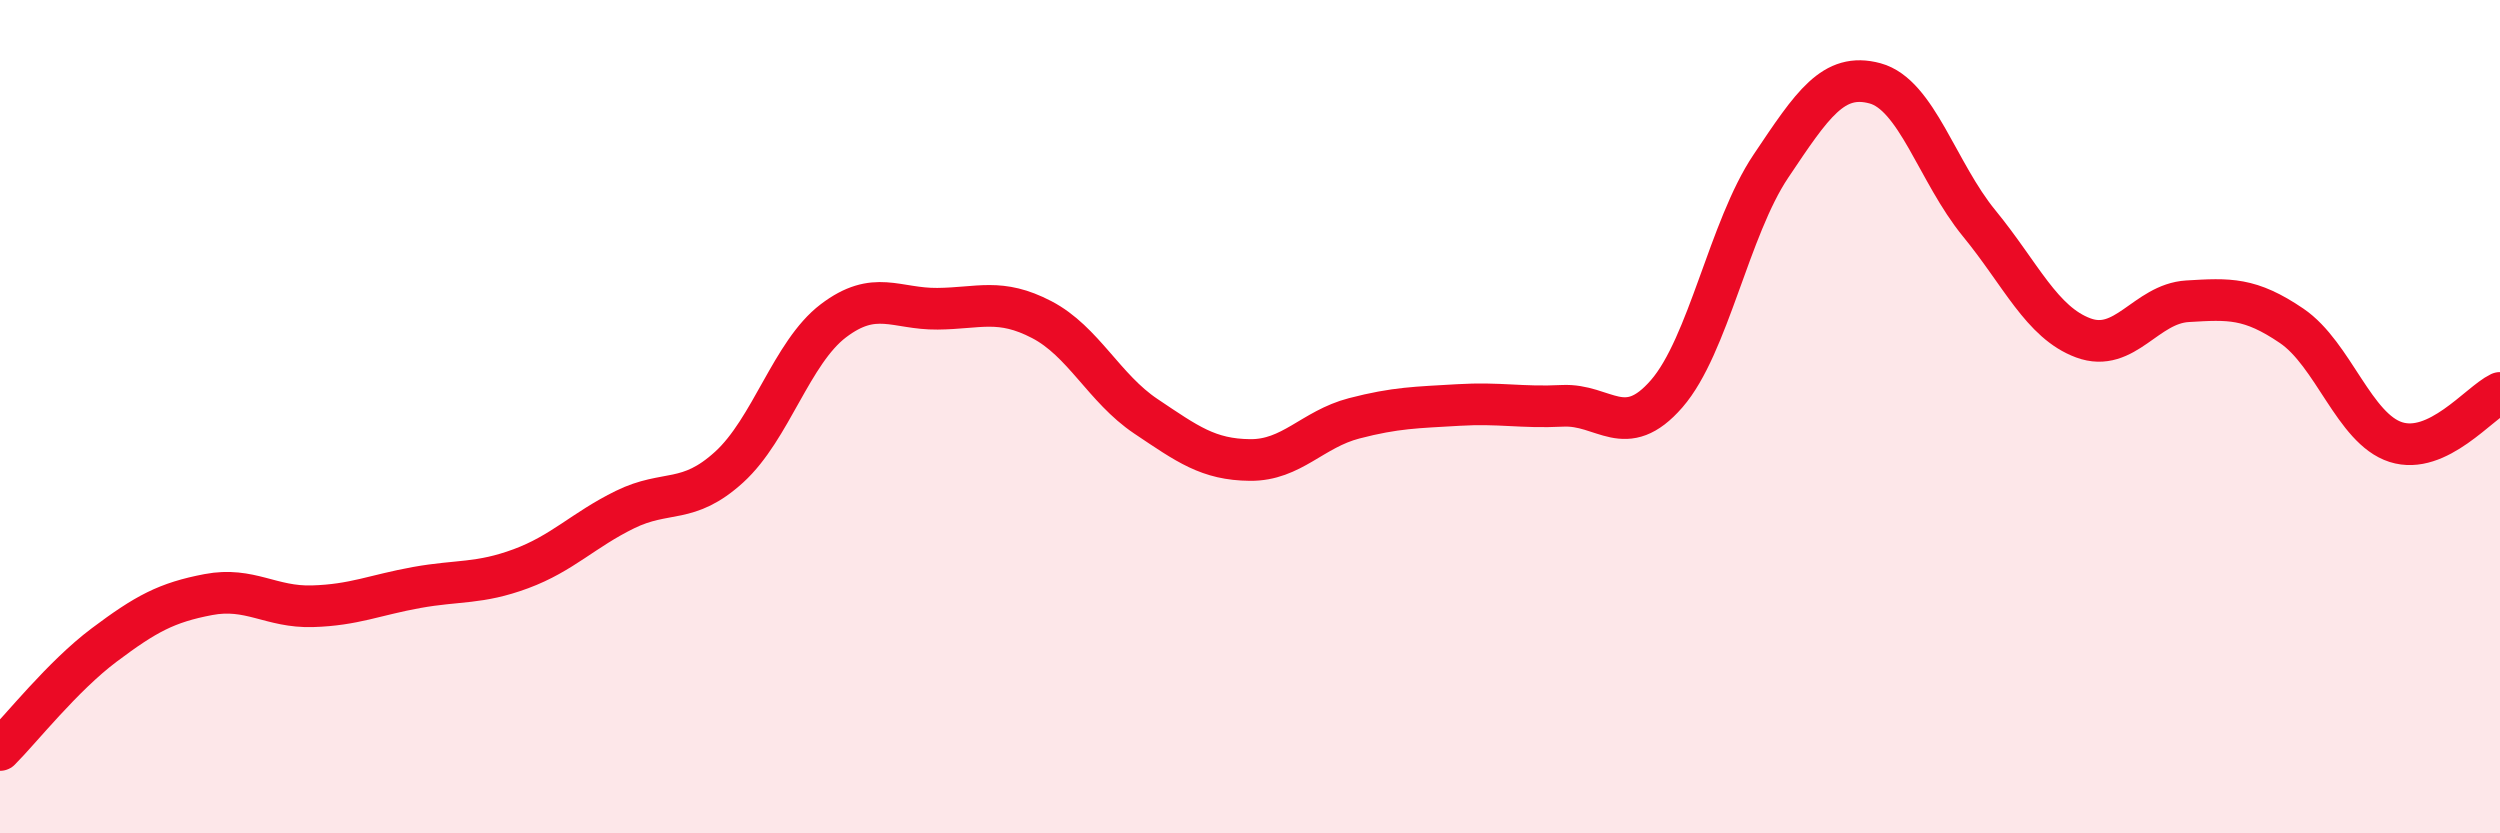
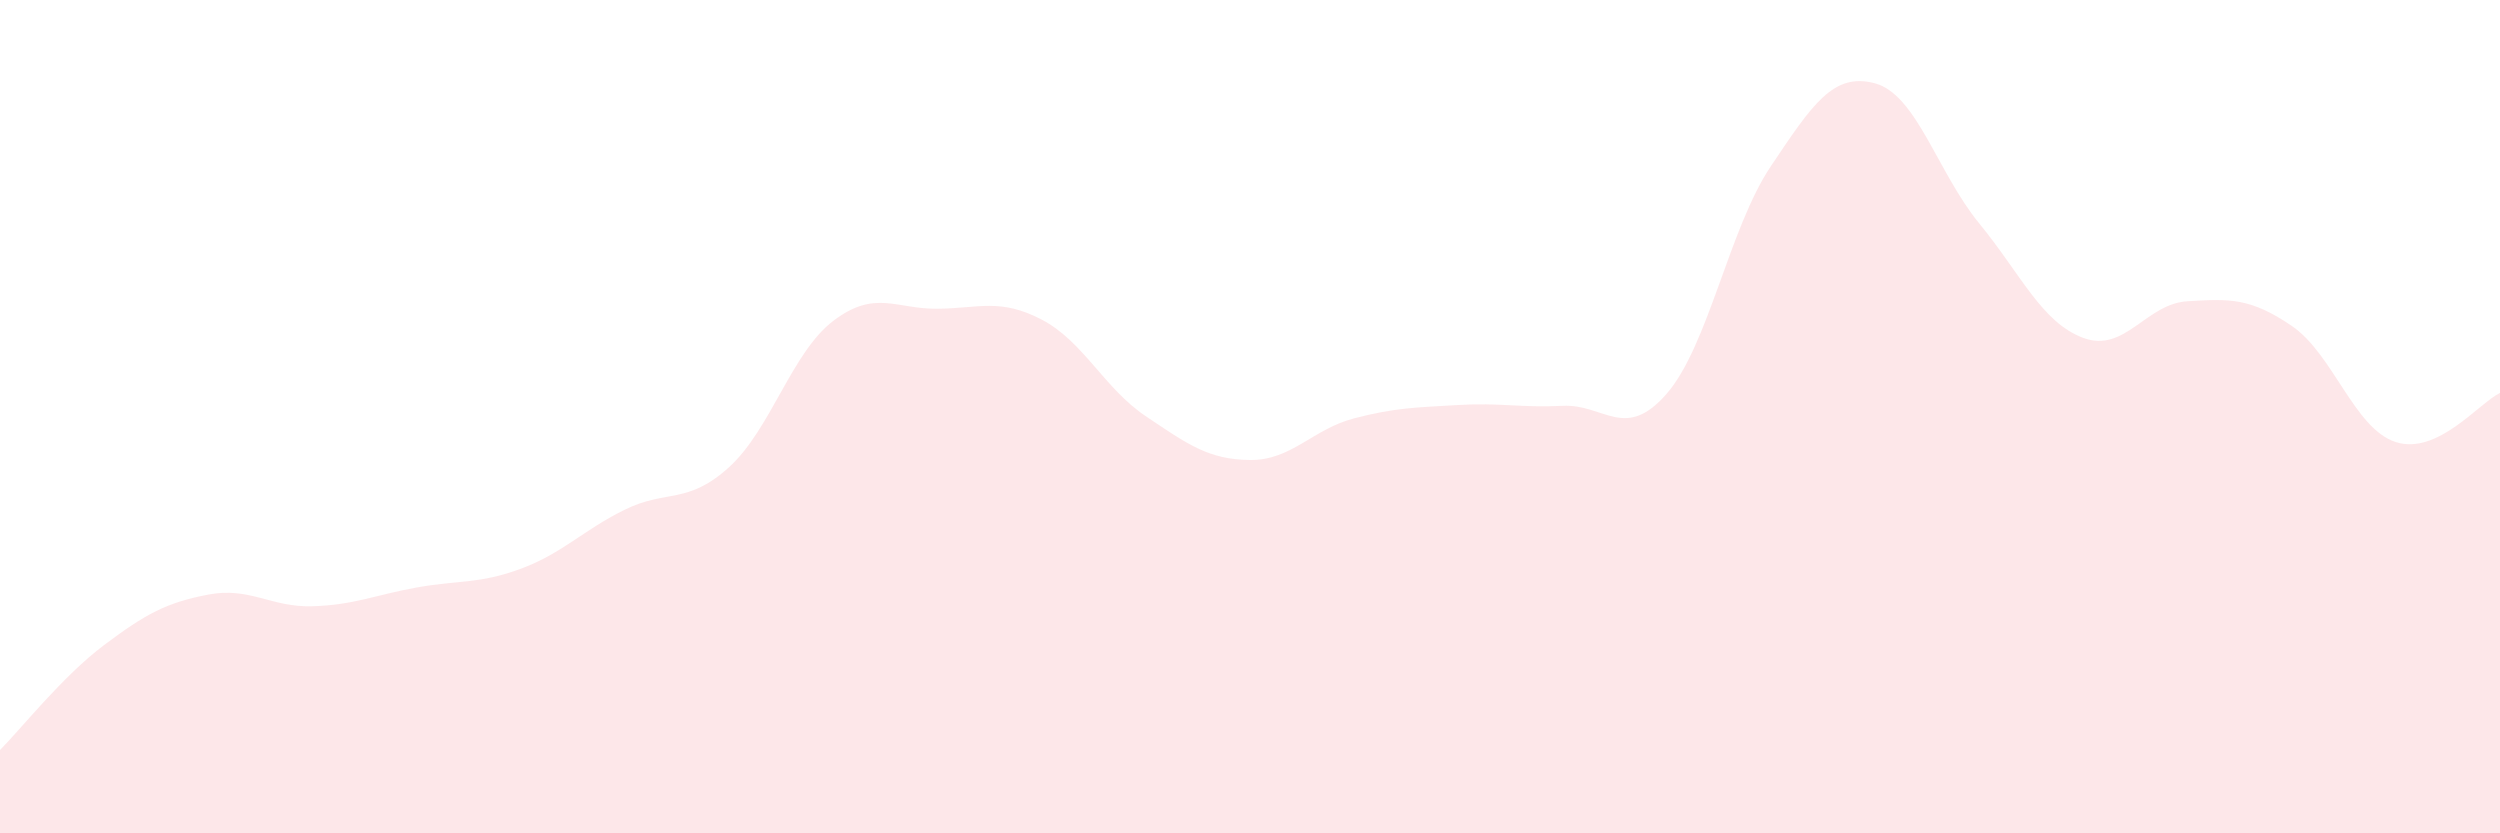
<svg xmlns="http://www.w3.org/2000/svg" width="60" height="20" viewBox="0 0 60 20">
  <path d="M 0,18 C 0.5,17.5 1.5,16.23 2.5,15.48 C 3.5,14.73 4,14.46 5,14.27 C 6,14.08 6.5,14.58 7.5,14.55 C 8.5,14.52 9,14.28 10,14.1 C 11,13.92 11.5,14.02 12.5,13.65 C 13.5,13.28 14,12.72 15,12.23 C 16,11.74 16.5,12.12 17.5,11.21 C 18.5,10.3 19,8.46 20,7.7 C 21,6.94 21.5,7.42 22.5,7.41 C 23.5,7.4 24,7.15 25,7.67 C 26,8.19 26.5,9.32 27.5,9.99 C 28.5,10.66 29,11.03 30,11.04 C 31,11.05 31.5,10.3 32.5,10.04 C 33.5,9.78 34,9.78 35,9.72 C 36,9.66 36.5,9.79 37.5,9.74 C 38.5,9.69 39,10.6 40,9.45 C 41,8.3 41.5,5.48 42.5,3.99 C 43.5,2.5 44,1.73 45,2 C 46,2.27 46.5,4.14 47.5,5.36 C 48.5,6.58 49,7.74 50,8.11 C 51,8.48 51.5,7.29 52.5,7.23 C 53.5,7.17 54,7.14 55,7.82 C 56,8.5 56.5,10.29 57.5,10.61 C 58.5,10.93 59.5,9.67 60,9.43L60 20L0 20Z" fill="#EB0A25" opacity="0.1" stroke-linecap="round" stroke-linejoin="round" />
-   <path d="M 0,18 C 0.5,17.5 1.5,16.23 2.5,15.48 C 3.5,14.73 4,14.46 5,14.27 C 6,14.08 6.5,14.58 7.5,14.55 C 8.5,14.52 9,14.28 10,14.1 C 11,13.92 11.5,14.02 12.5,13.65 C 13.5,13.28 14,12.72 15,12.23 C 16,11.74 16.5,12.12 17.5,11.21 C 18.5,10.3 19,8.46 20,7.7 C 21,6.94 21.5,7.42 22.5,7.41 C 23.5,7.4 24,7.15 25,7.67 C 26,8.19 26.5,9.32 27.5,9.99 C 28.5,10.66 29,11.03 30,11.04 C 31,11.05 31.5,10.3 32.5,10.04 C 33.5,9.78 34,9.78 35,9.72 C 36,9.66 36.5,9.79 37.5,9.74 C 38.5,9.69 39,10.6 40,9.45 C 41,8.3 41.5,5.48 42.5,3.99 C 43.5,2.5 44,1.73 45,2 C 46,2.27 46.5,4.14 47.5,5.36 C 48.5,6.58 49,7.74 50,8.11 C 51,8.48 51.5,7.29 52.5,7.23 C 53.5,7.17 54,7.14 55,7.82 C 56,8.5 56.5,10.29 57.5,10.61 C 58.5,10.93 59.5,9.67 60,9.43" stroke="#EB0A25" stroke-width="1" fill="none" stroke-linecap="round" stroke-linejoin="round" />
</svg>